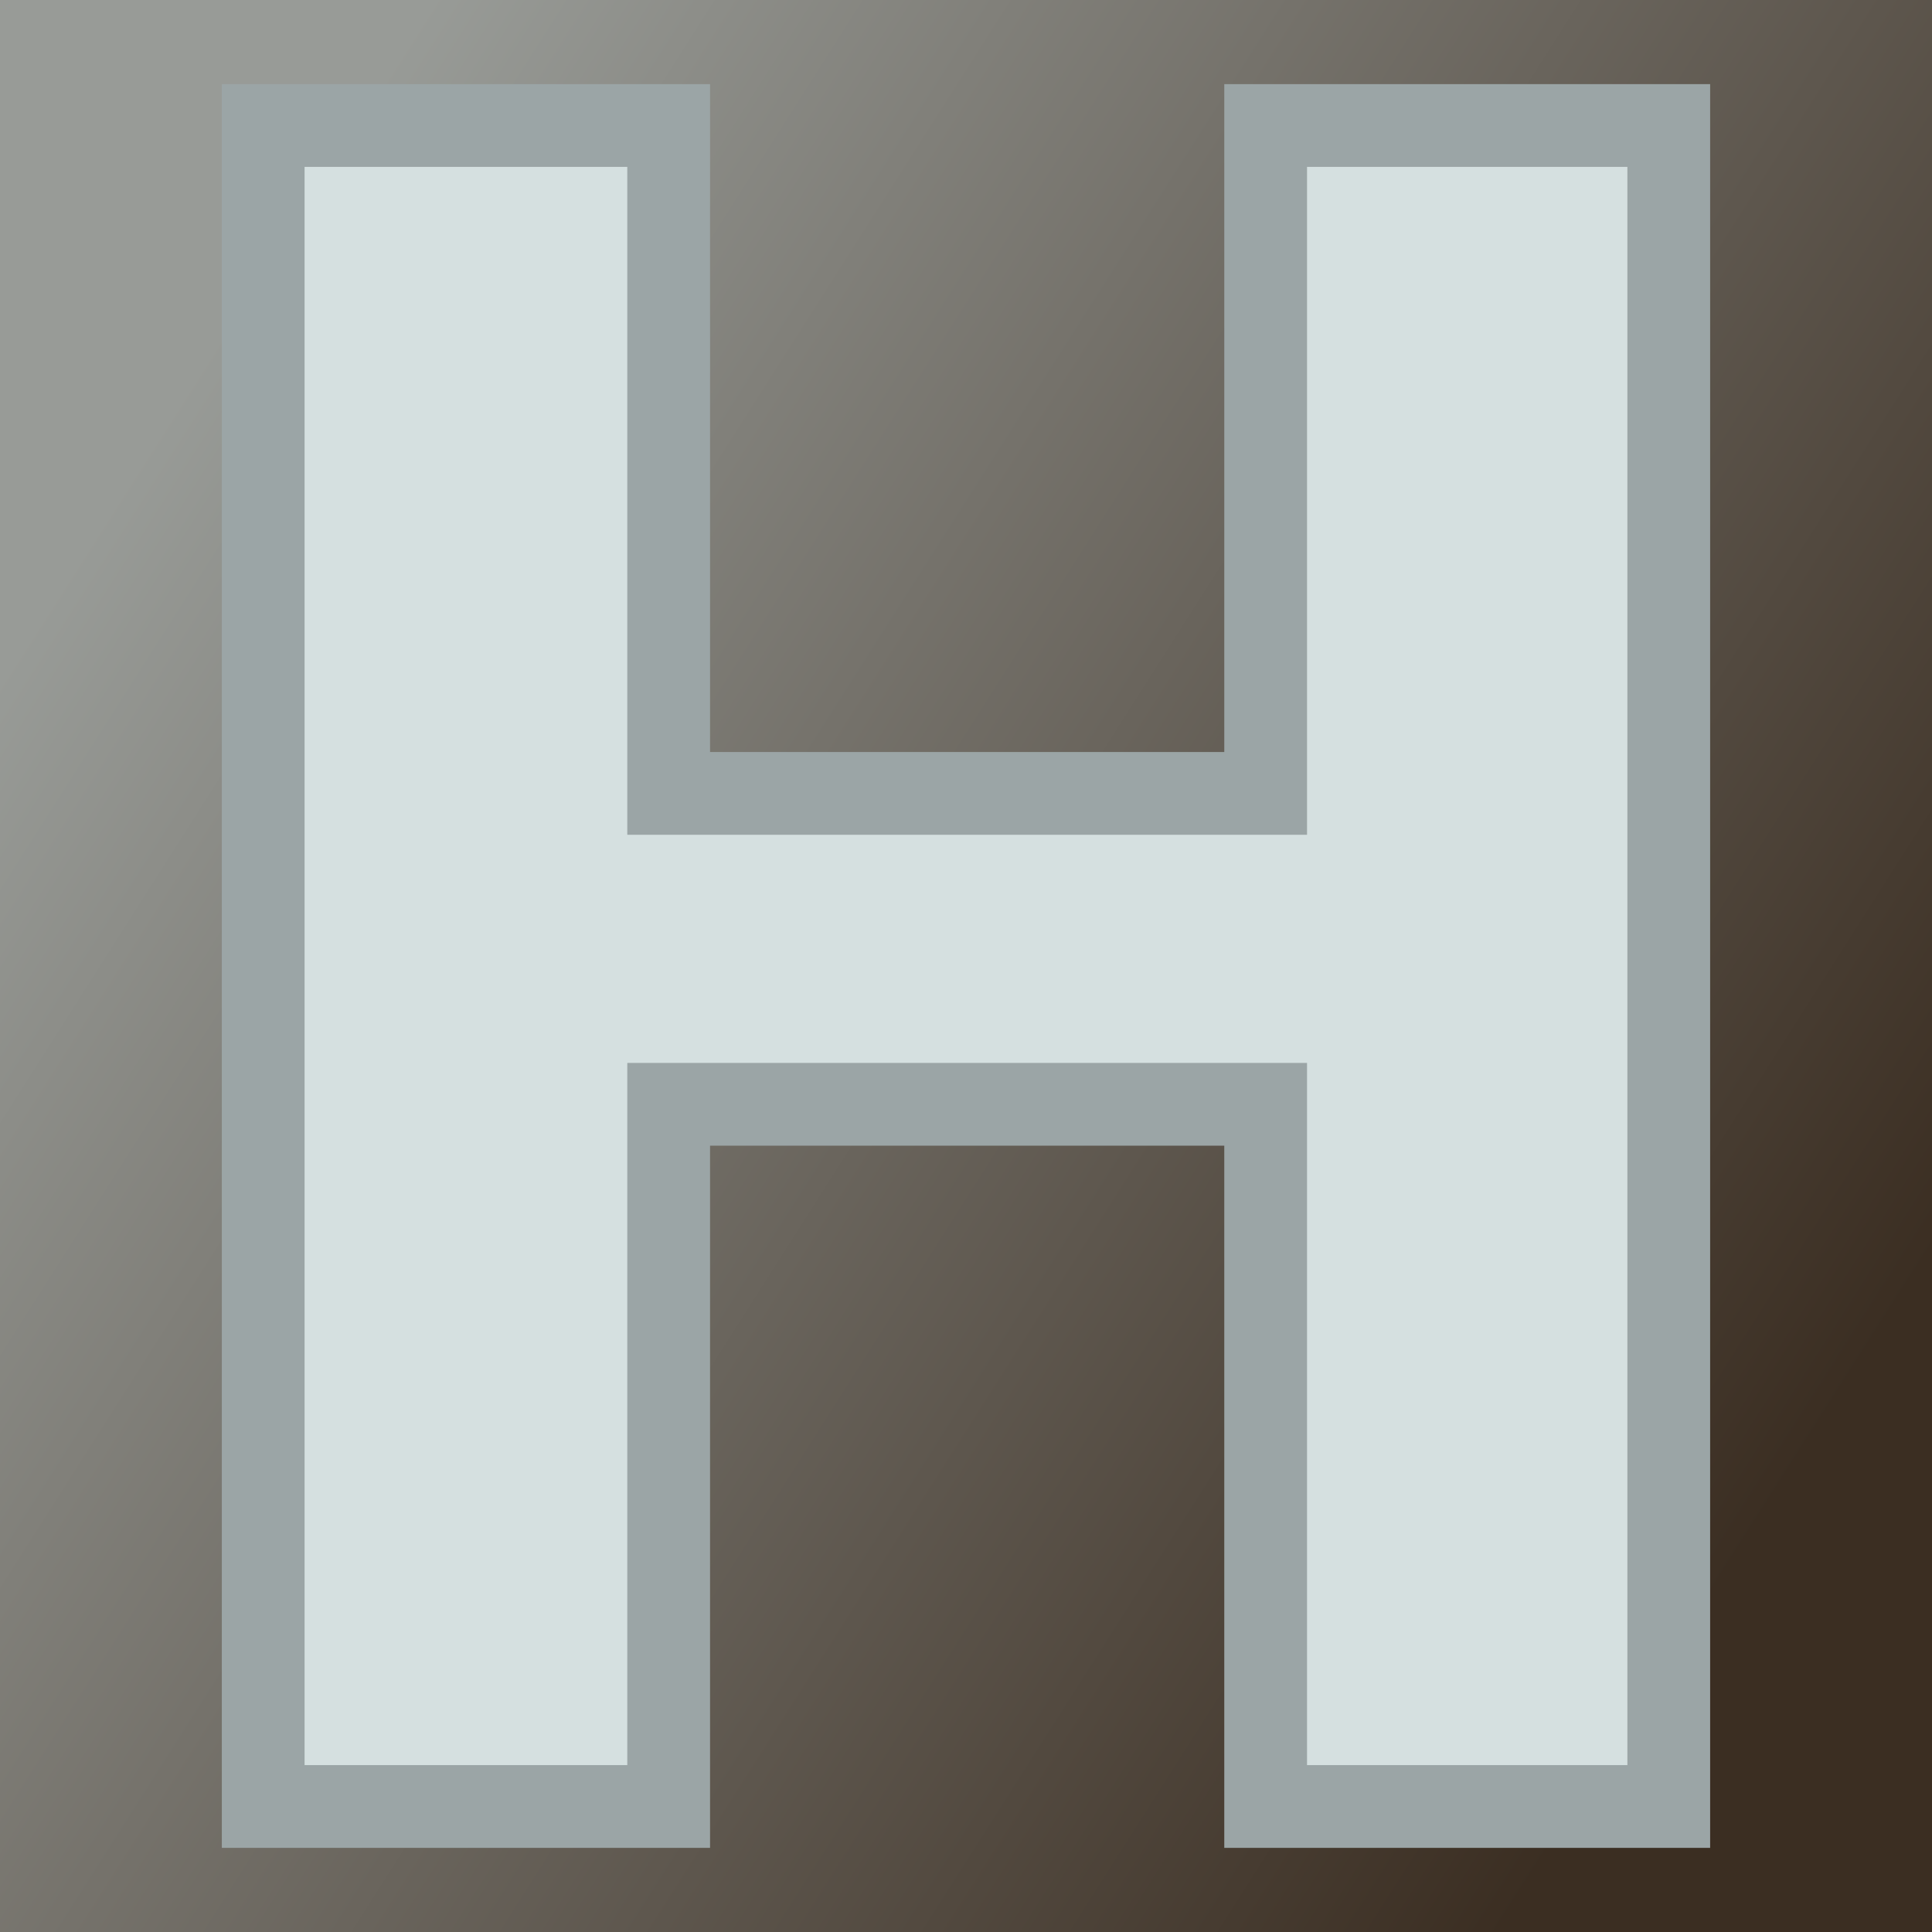
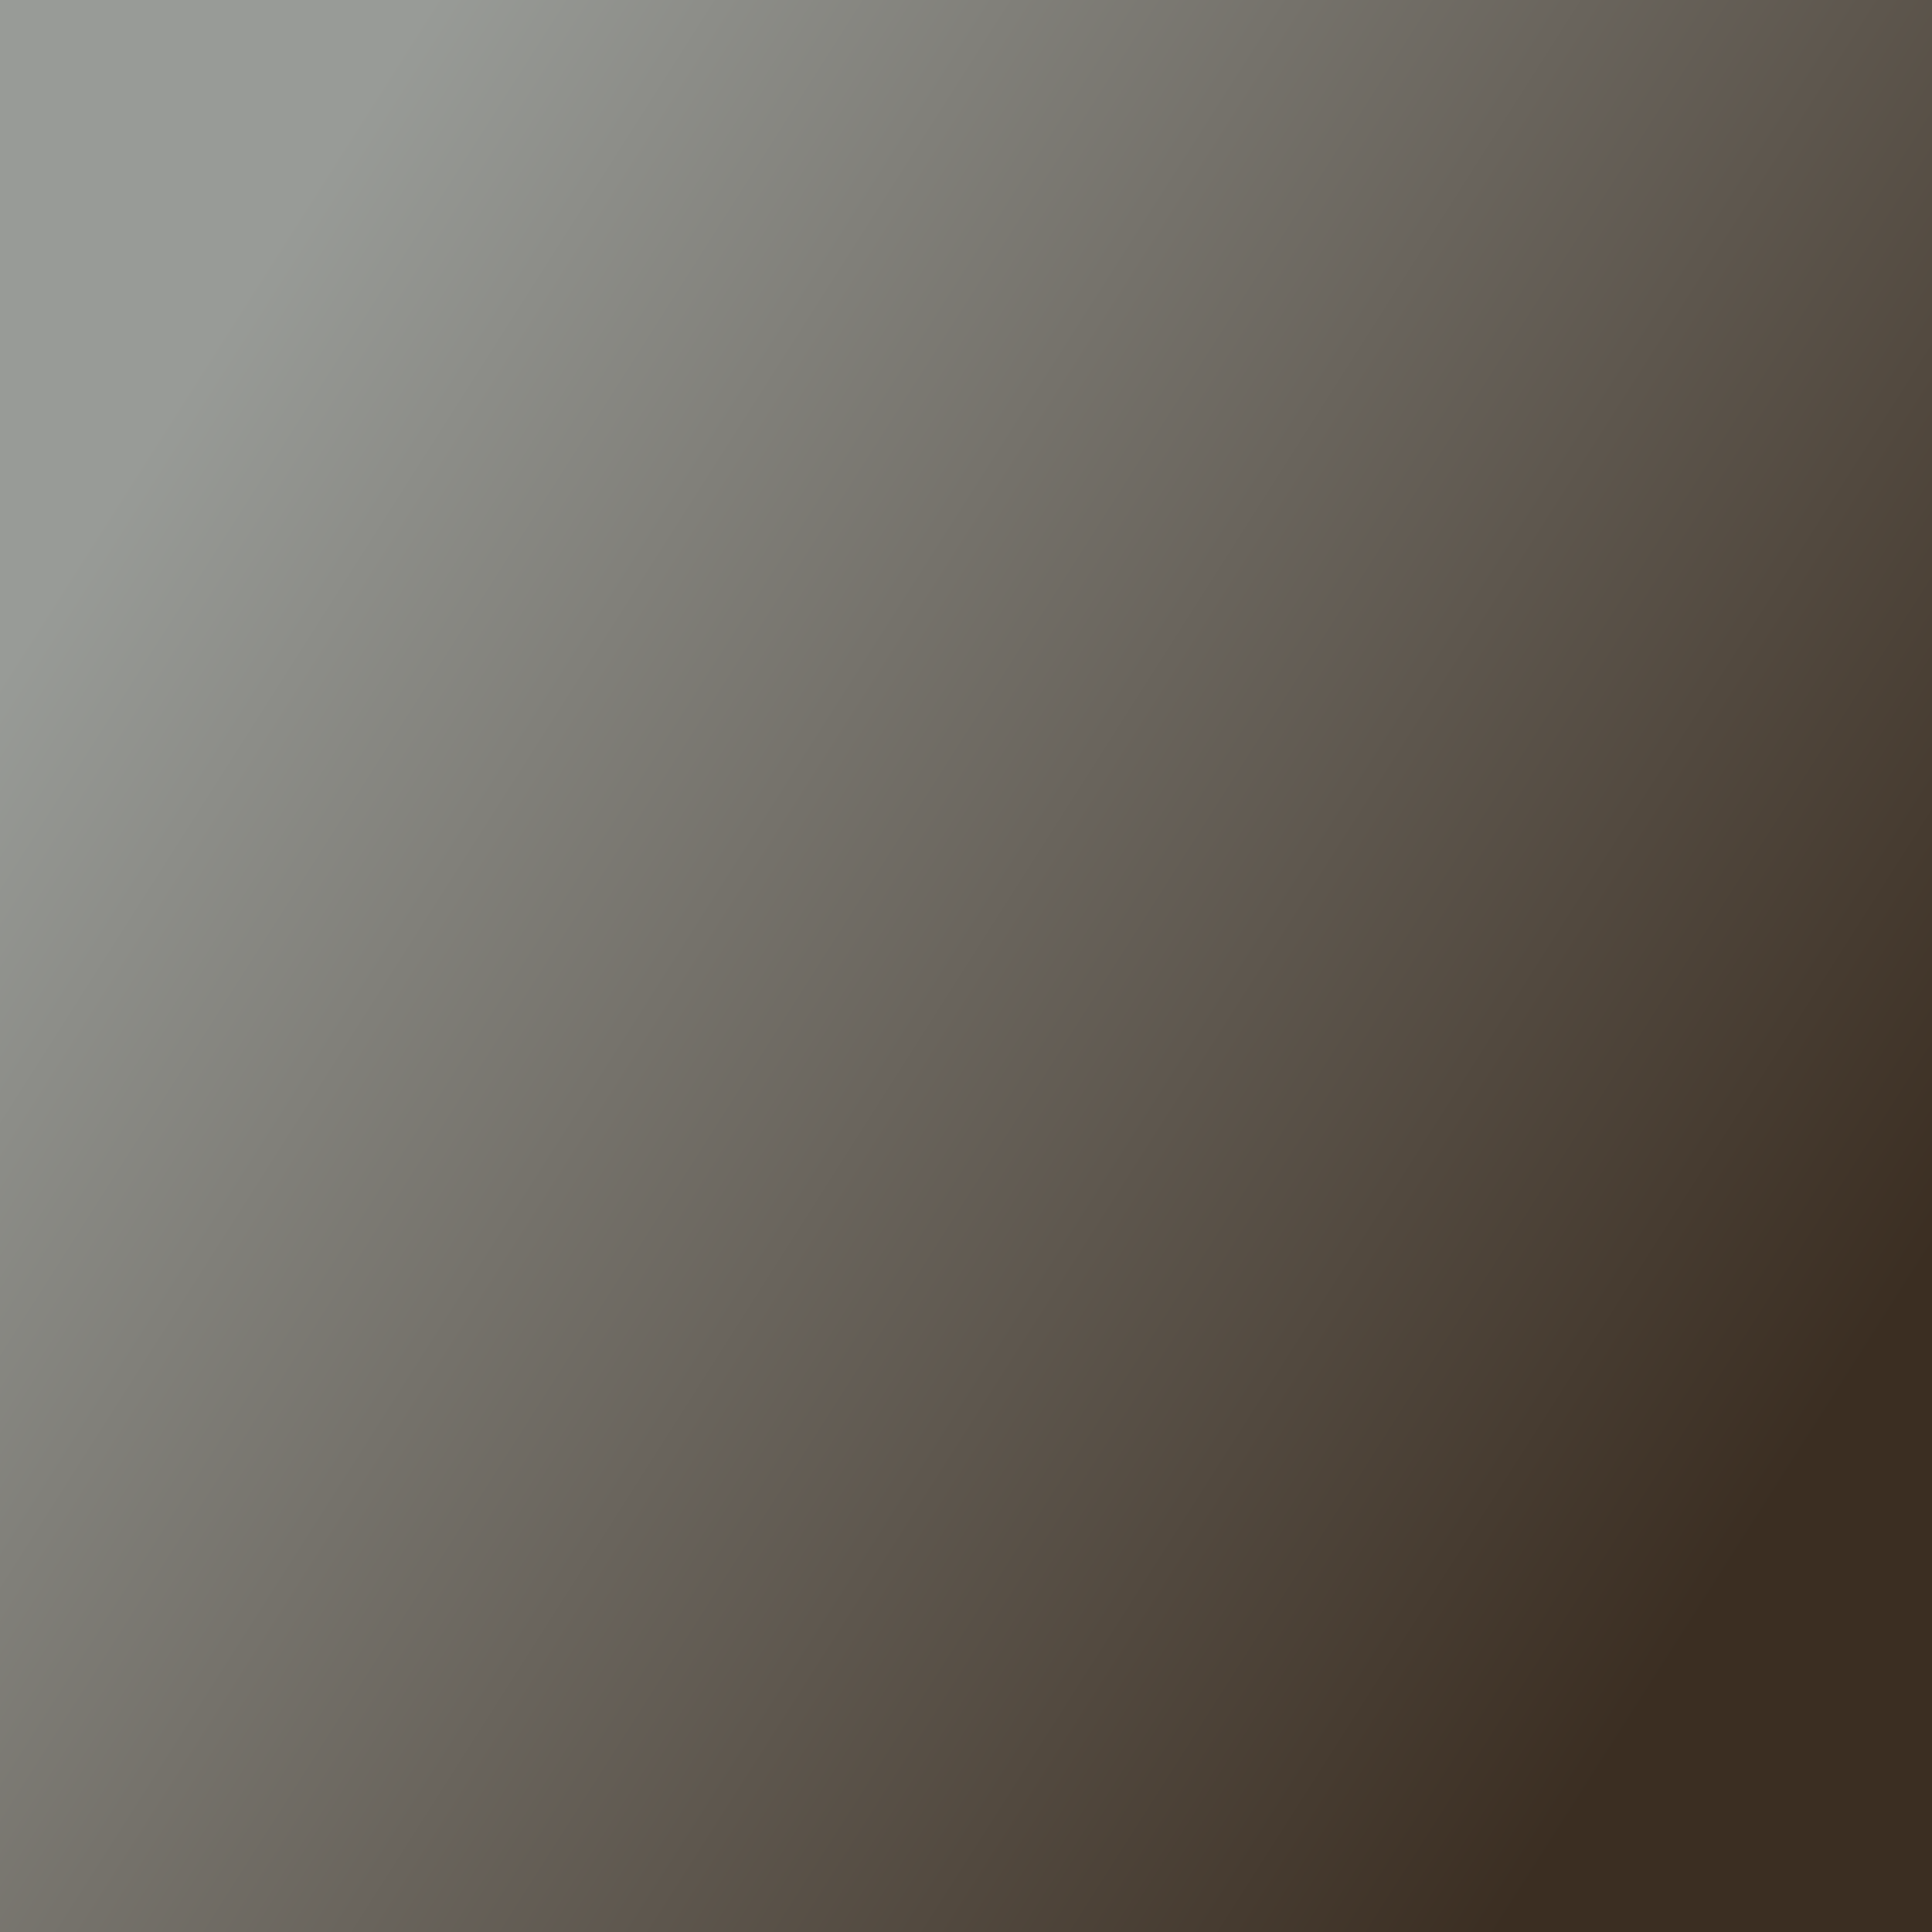
<svg xmlns="http://www.w3.org/2000/svg" viewBox="0 0 200 200">
  <path fill="url('#a')" d="M0 0h200v200H0z" />
  <defs>
    <linearGradient id="a" gradientTransform="rotate(31 .5 .5)">
      <stop offset="0%" stop-color="#989b97" />
      <stop offset="100%" stop-color="#3b2e22" />
    </linearGradient>
  </defs>
-   <path fill="#d5e0e0" stroke="#9ba5a6" stroke-width="8.566" d="M172.75 12.992v174.015h-41.73v-72.69H69.221v72.69H27.247V12.992h41.974v69.14h61.8v-69.14z" />
</svg>